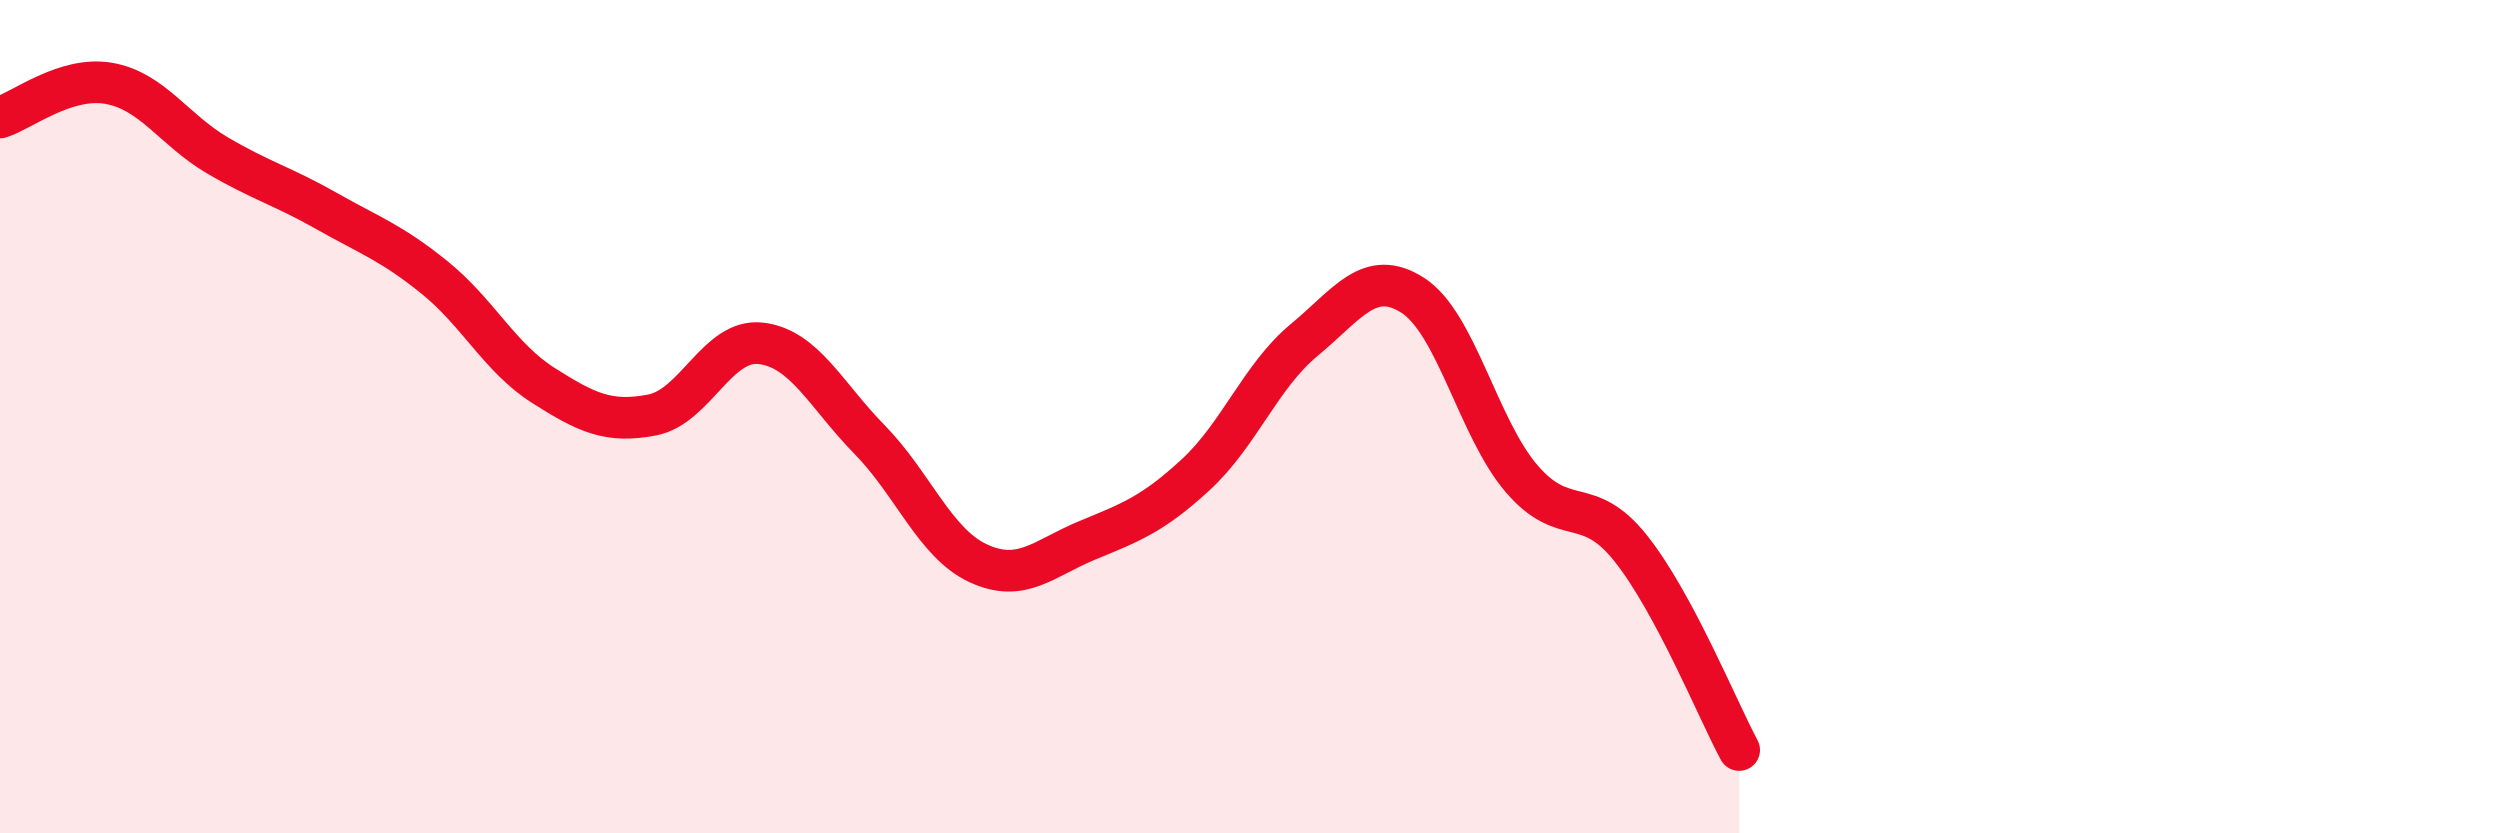
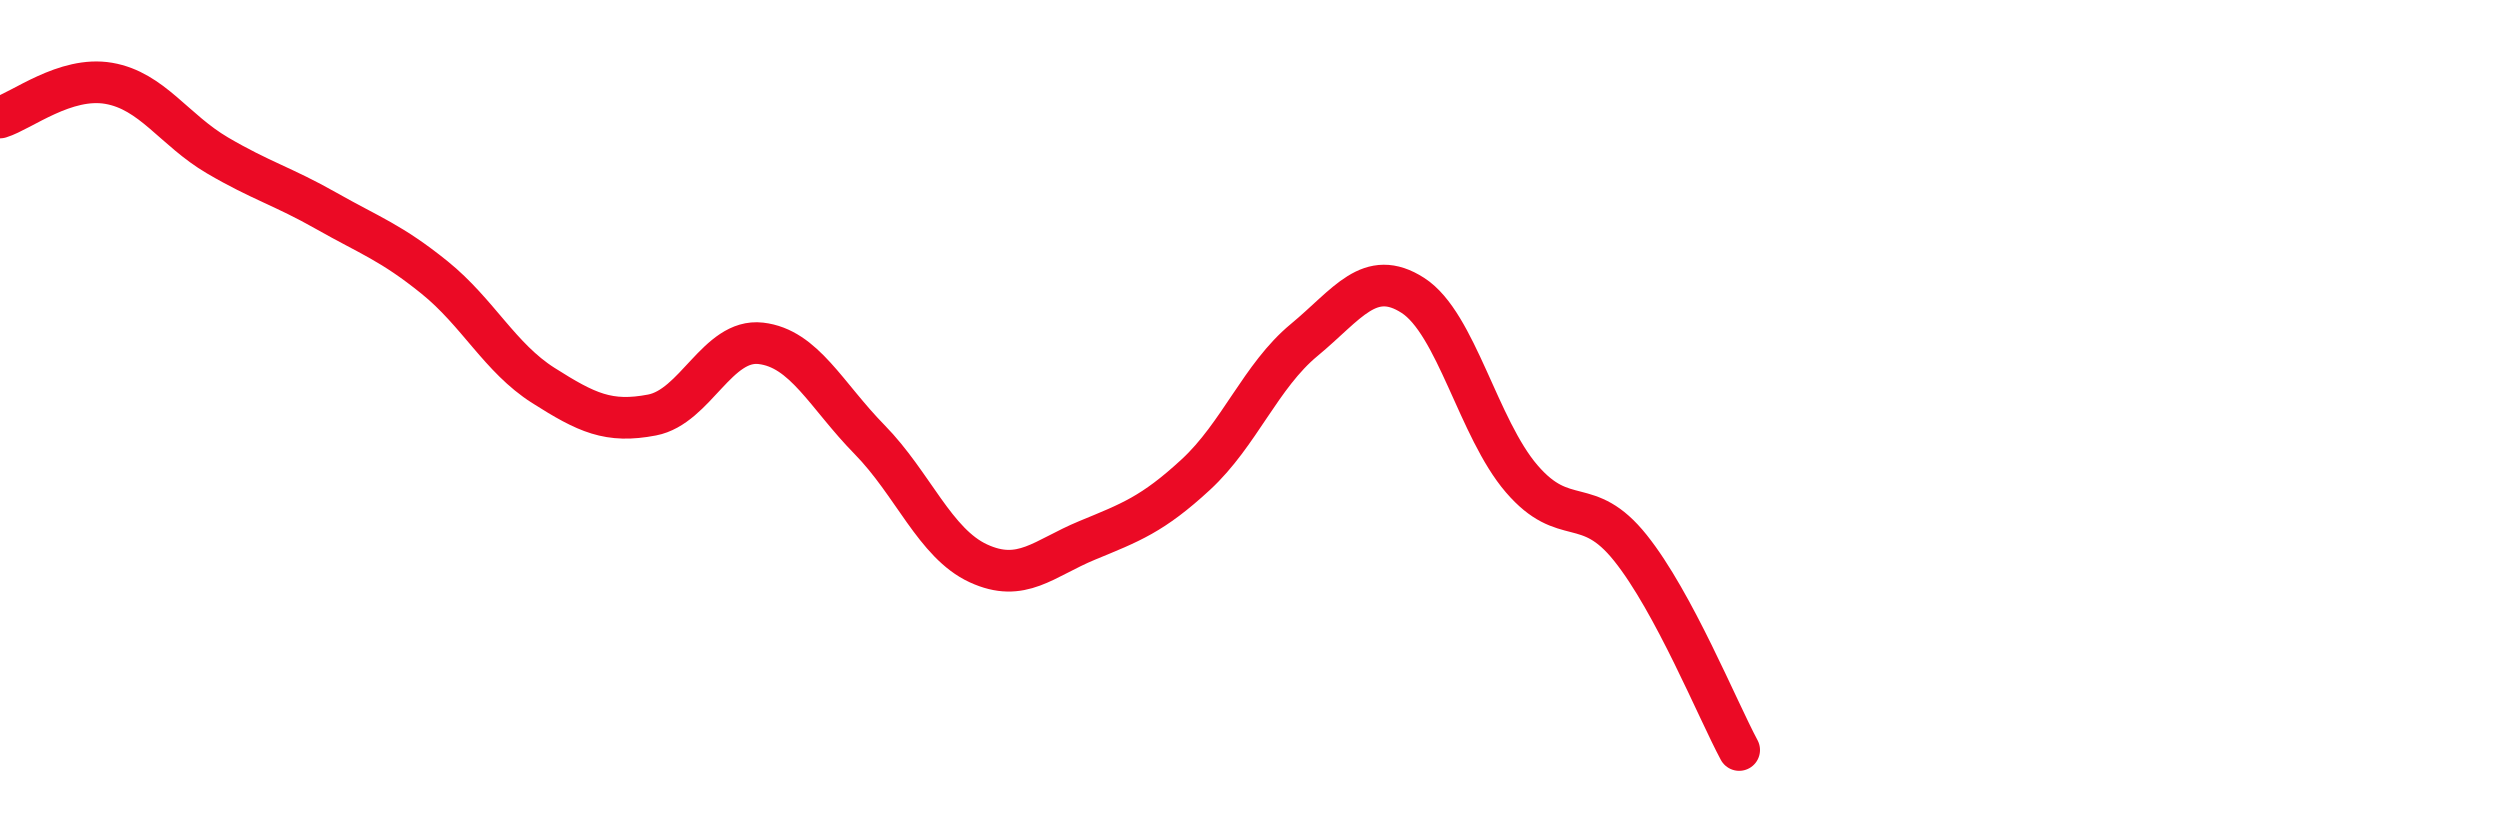
<svg xmlns="http://www.w3.org/2000/svg" width="60" height="20" viewBox="0 0 60 20">
-   <path d="M 0,2.82 C 0.52,2.66 1.57,1.82 2.61,2 C 3.65,2.18 4.18,3.12 5.22,3.73 C 6.26,4.34 6.79,4.47 7.83,5.06 C 8.87,5.65 9.39,5.82 10.43,6.66 C 11.47,7.5 12,8.59 13.04,9.25 C 14.08,9.91 14.61,10.16 15.65,9.96 C 16.69,9.76 17.22,8.12 18.26,8.24 C 19.3,8.36 19.83,9.49 20.87,10.55 C 21.91,11.61 22.44,13.04 23.48,13.52 C 24.52,14 25.05,13.4 26.09,12.97 C 27.13,12.54 27.66,12.35 28.7,11.39 C 29.74,10.43 30.26,9.02 31.3,8.16 C 32.34,7.3 32.87,6.42 33.91,7.09 C 34.95,7.76 35.48,10.28 36.52,11.49 C 37.56,12.7 38.09,11.85 39.13,13.15 C 40.17,14.45 41.22,17.03 41.74,18L41.74 20L0 20Z" fill="#EB0A25" opacity="0.1" stroke-linecap="round" stroke-linejoin="round" />
  <path d="M 0,2.82 C 0.52,2.66 1.57,1.82 2.61,2 C 3.65,2.18 4.18,3.12 5.22,3.73 C 6.26,4.34 6.79,4.47 7.83,5.06 C 8.87,5.65 9.39,5.82 10.43,6.66 C 11.47,7.5 12,8.59 13.04,9.25 C 14.08,9.91 14.61,10.16 15.65,9.96 C 16.69,9.76 17.22,8.12 18.26,8.24 C 19.3,8.36 19.83,9.49 20.87,10.55 C 21.91,11.61 22.44,13.04 23.48,13.52 C 24.52,14 25.05,13.4 26.09,12.97 C 27.13,12.54 27.66,12.35 28.7,11.39 C 29.74,10.43 30.26,9.02 31.3,8.16 C 32.34,7.3 32.87,6.42 33.91,7.09 C 34.95,7.76 35.48,10.28 36.52,11.49 C 37.56,12.7 38.09,11.85 39.13,13.15 C 40.17,14.45 41.22,17.03 41.74,18" stroke="#EB0A25" stroke-width="1" fill="none" stroke-linecap="round" stroke-linejoin="round" />
</svg>